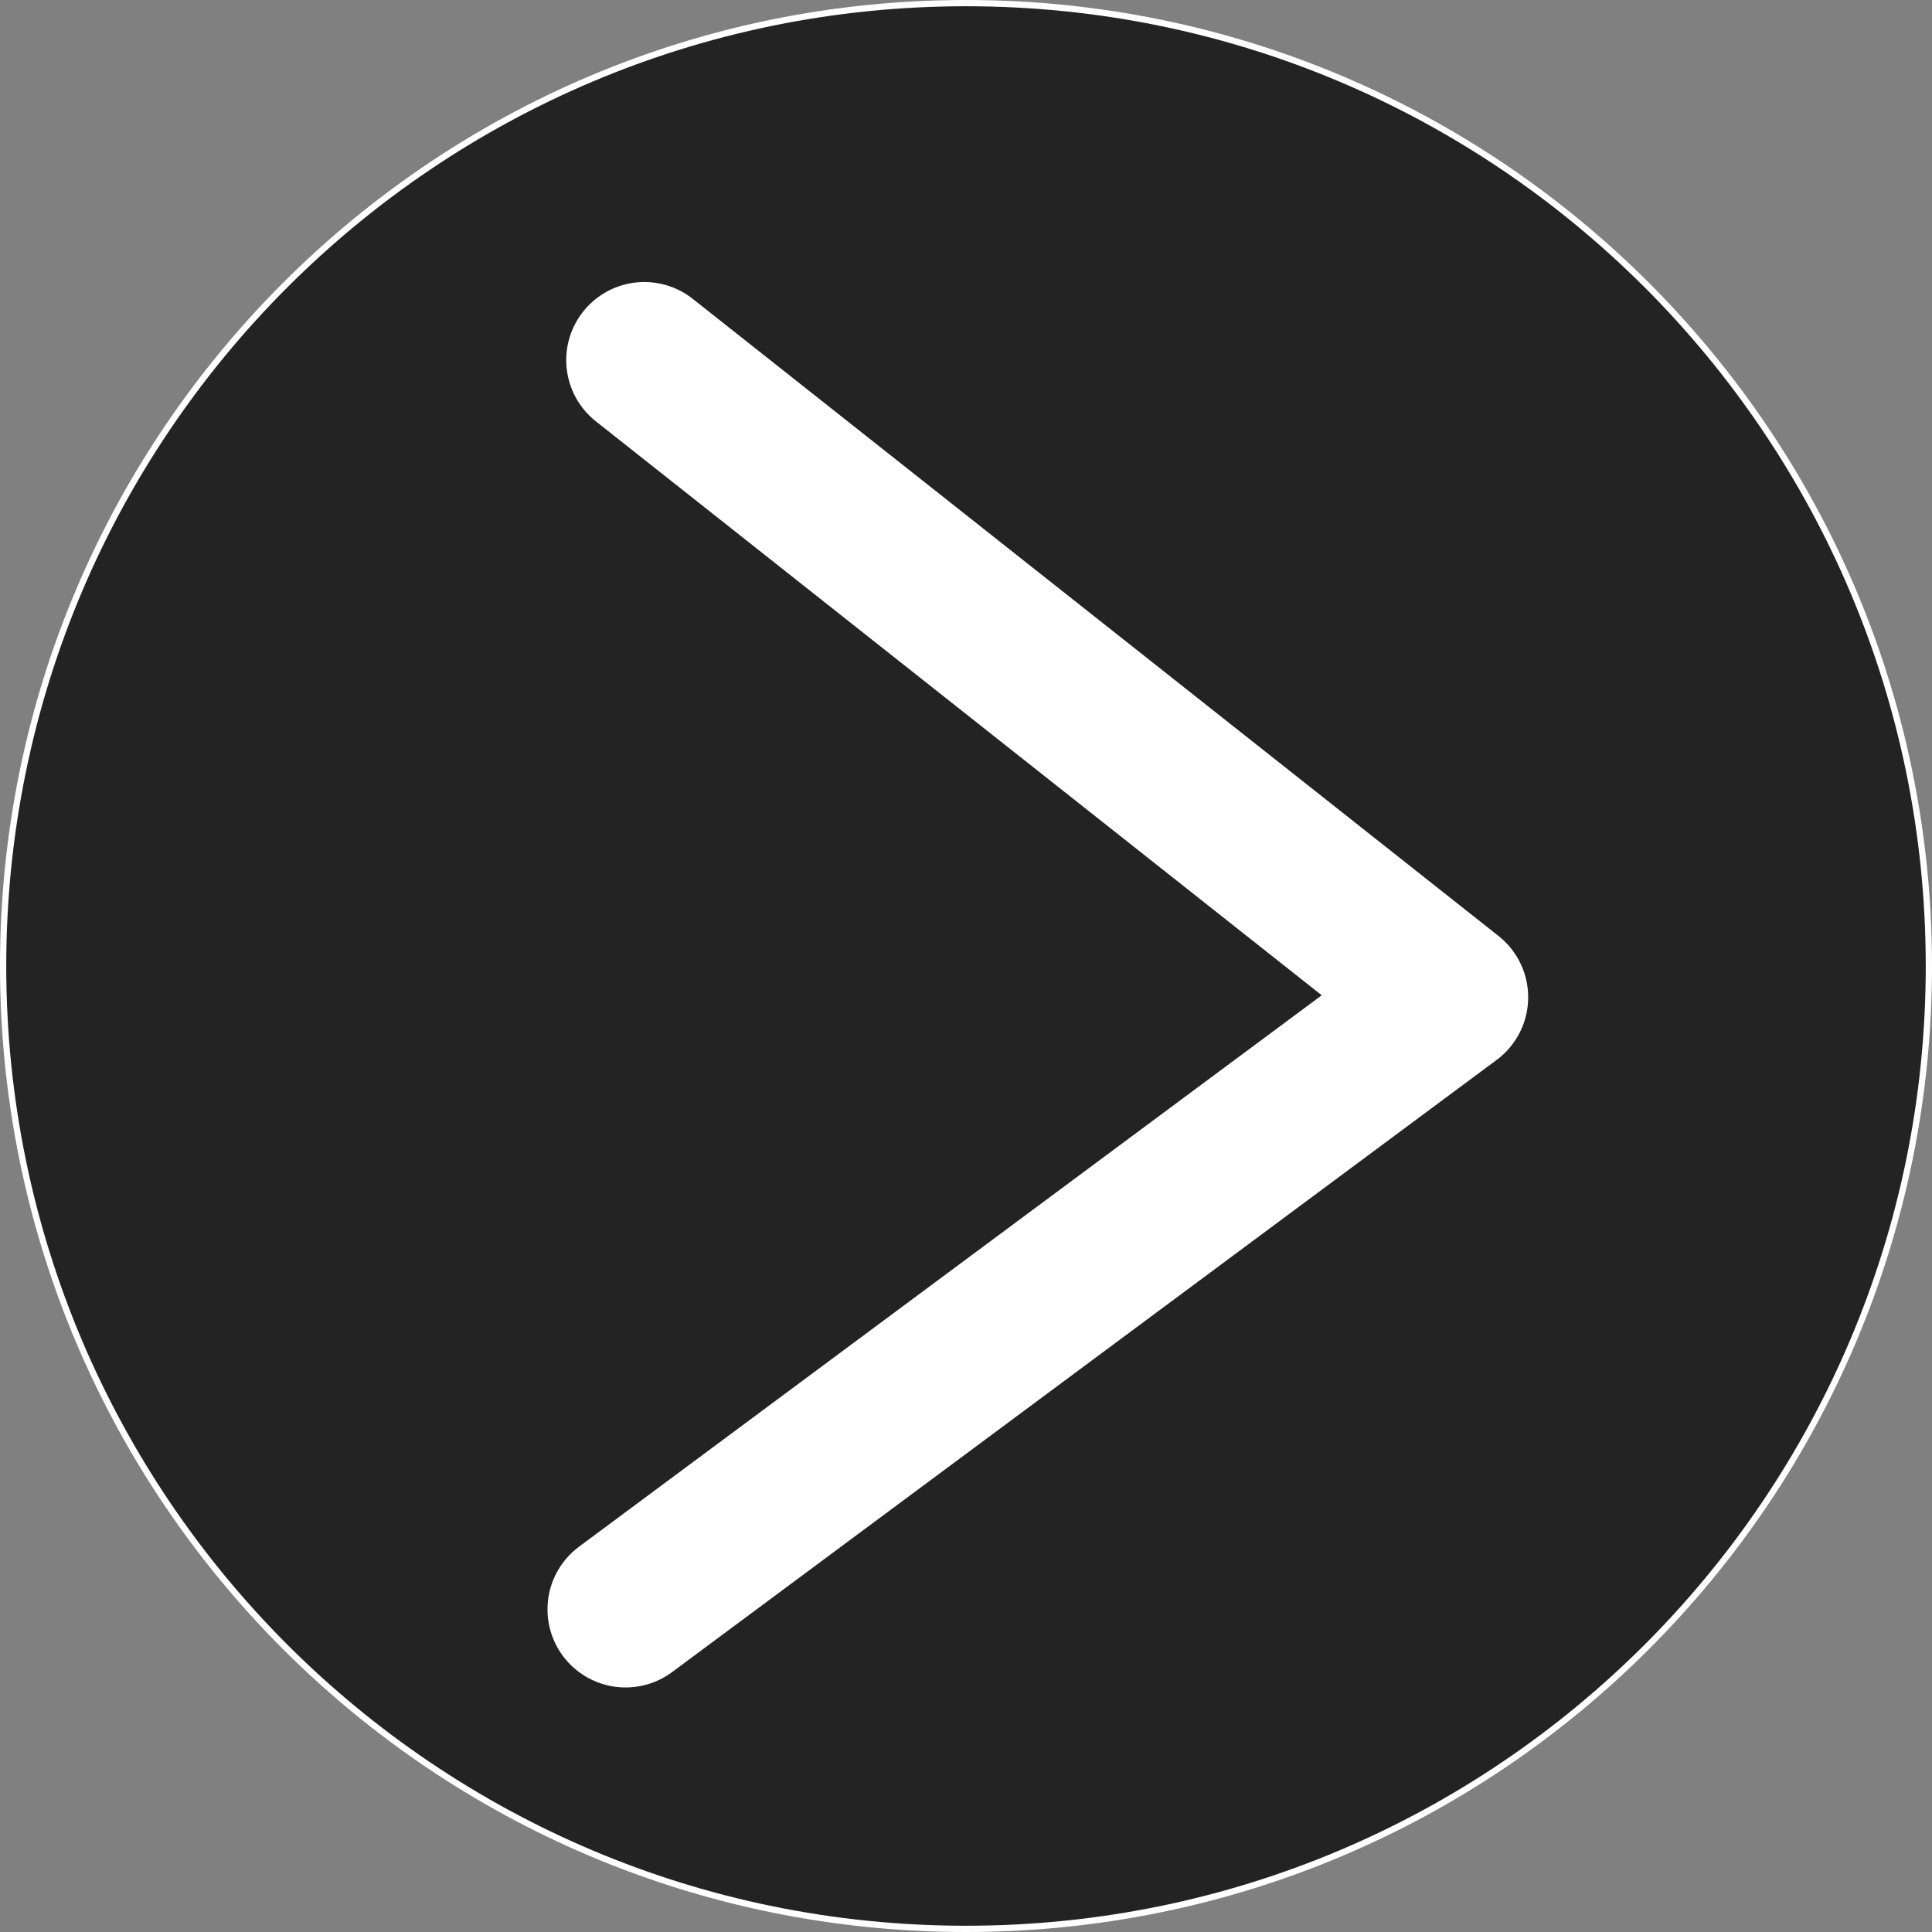
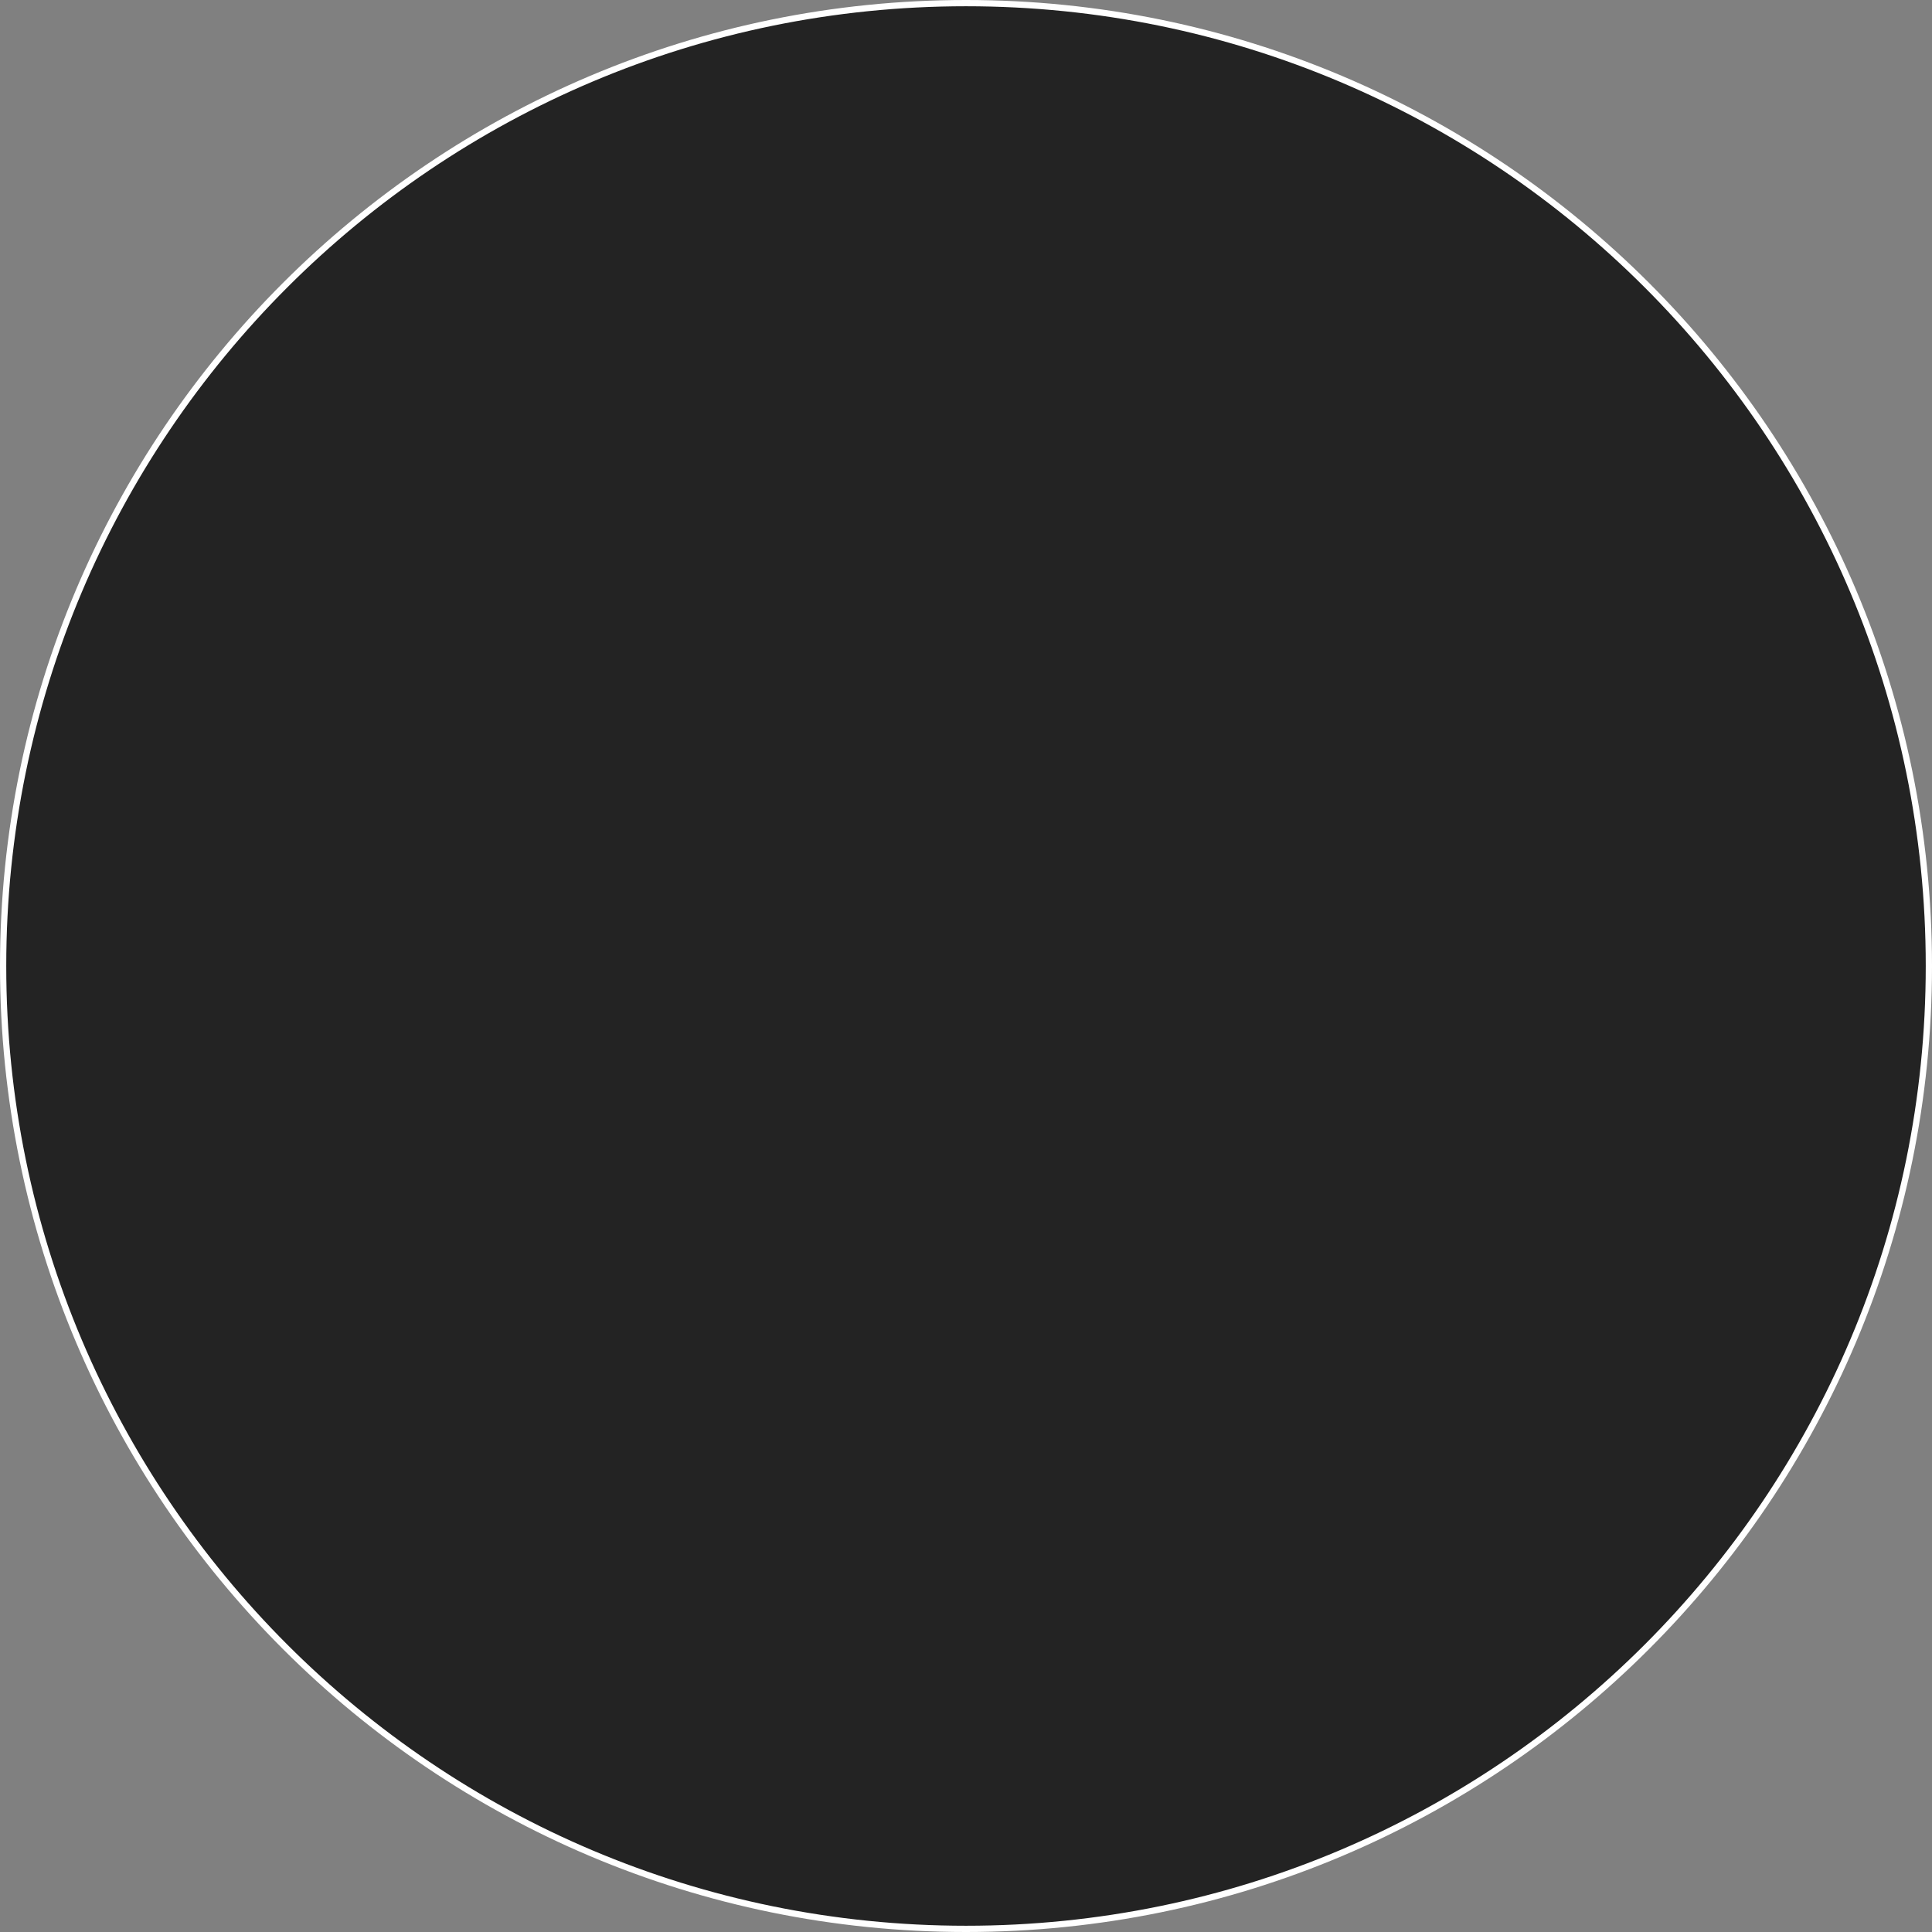
<svg xmlns="http://www.w3.org/2000/svg" data-bbox="0.5 0.5 308.3 308.3" viewBox="0 0 309.3 309.3" data-type="ugc">
  <rect x="0" y="0" width="309.3" height="309.3" fill="#808080" stroke="none" />
  <g>
    <g>
      <path fill="#232323" stroke-miterlimit="10" stroke="#ffffff" d="M308.8 154.65c0 85.135-69.015 154.15-154.15 154.15S.5 239.785.5 154.65 69.515.5 154.65.5 308.8 69.515 308.8 154.65z" />
-       <path stroke="#ffffff" fill="none" stroke-linecap="round" stroke-linejoin="round" stroke-width="25" d="m103.15 57.65 129 102-132 98" />
    </g>
  </g>
</svg>